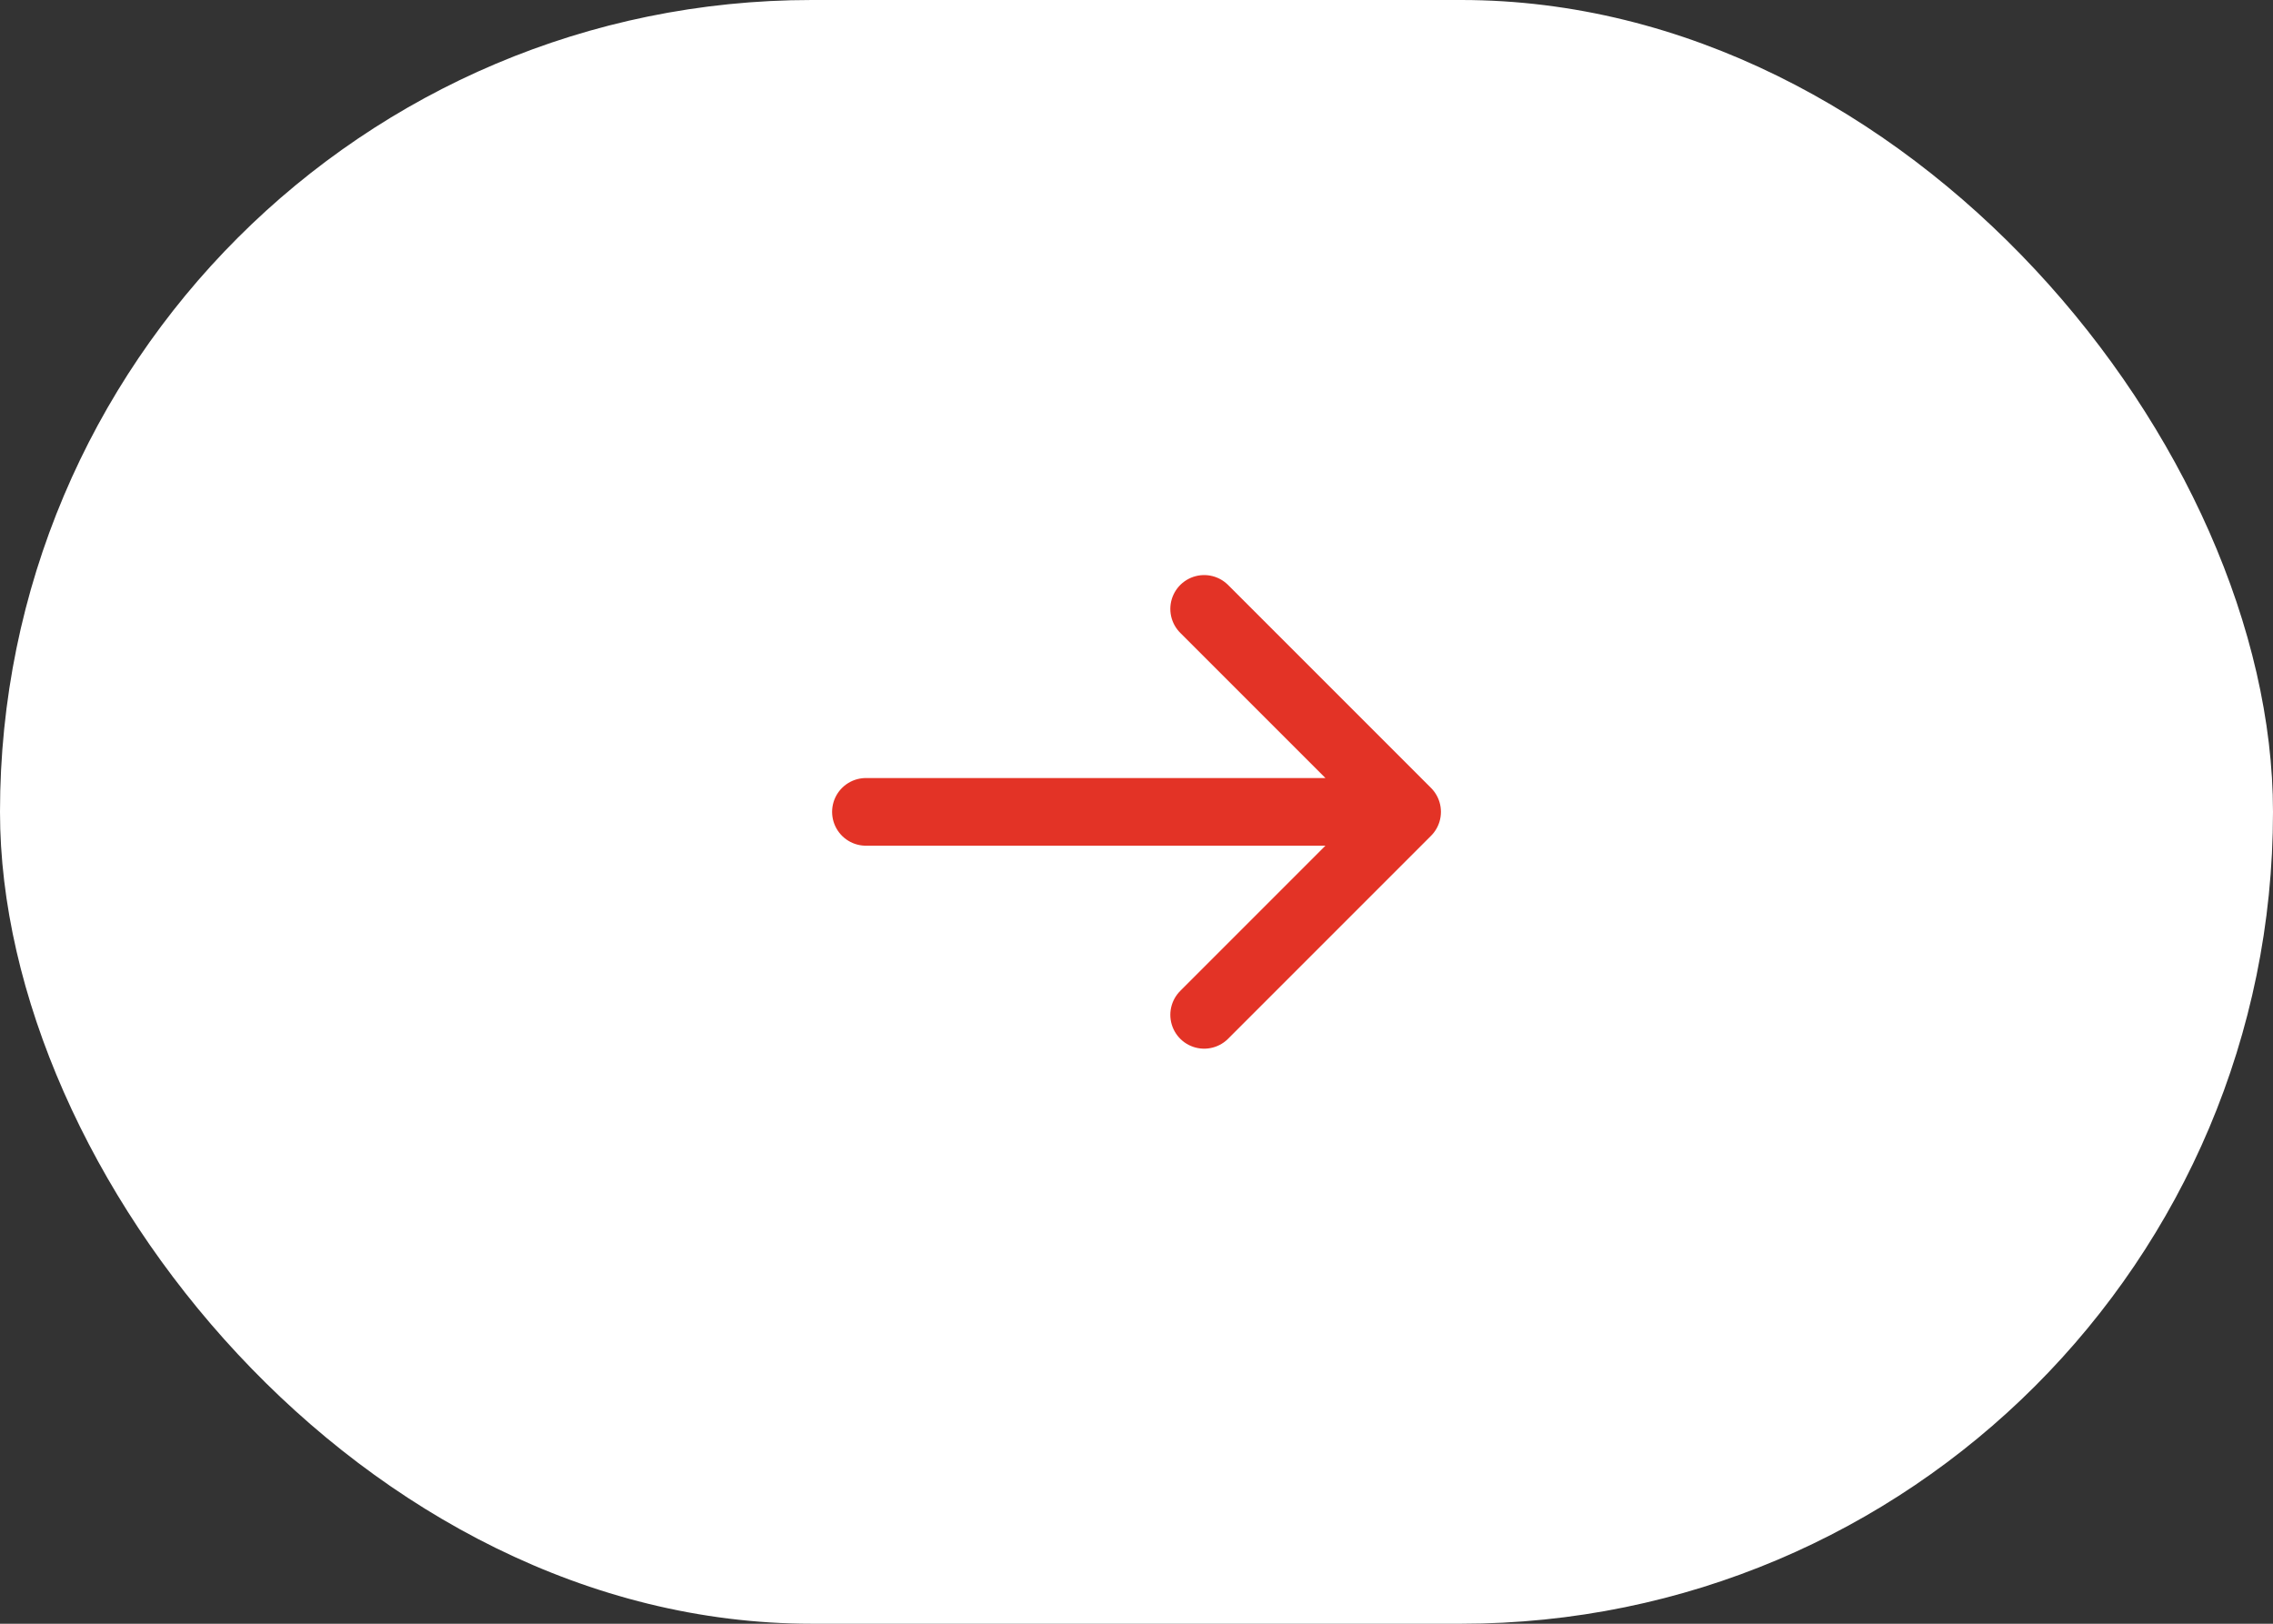
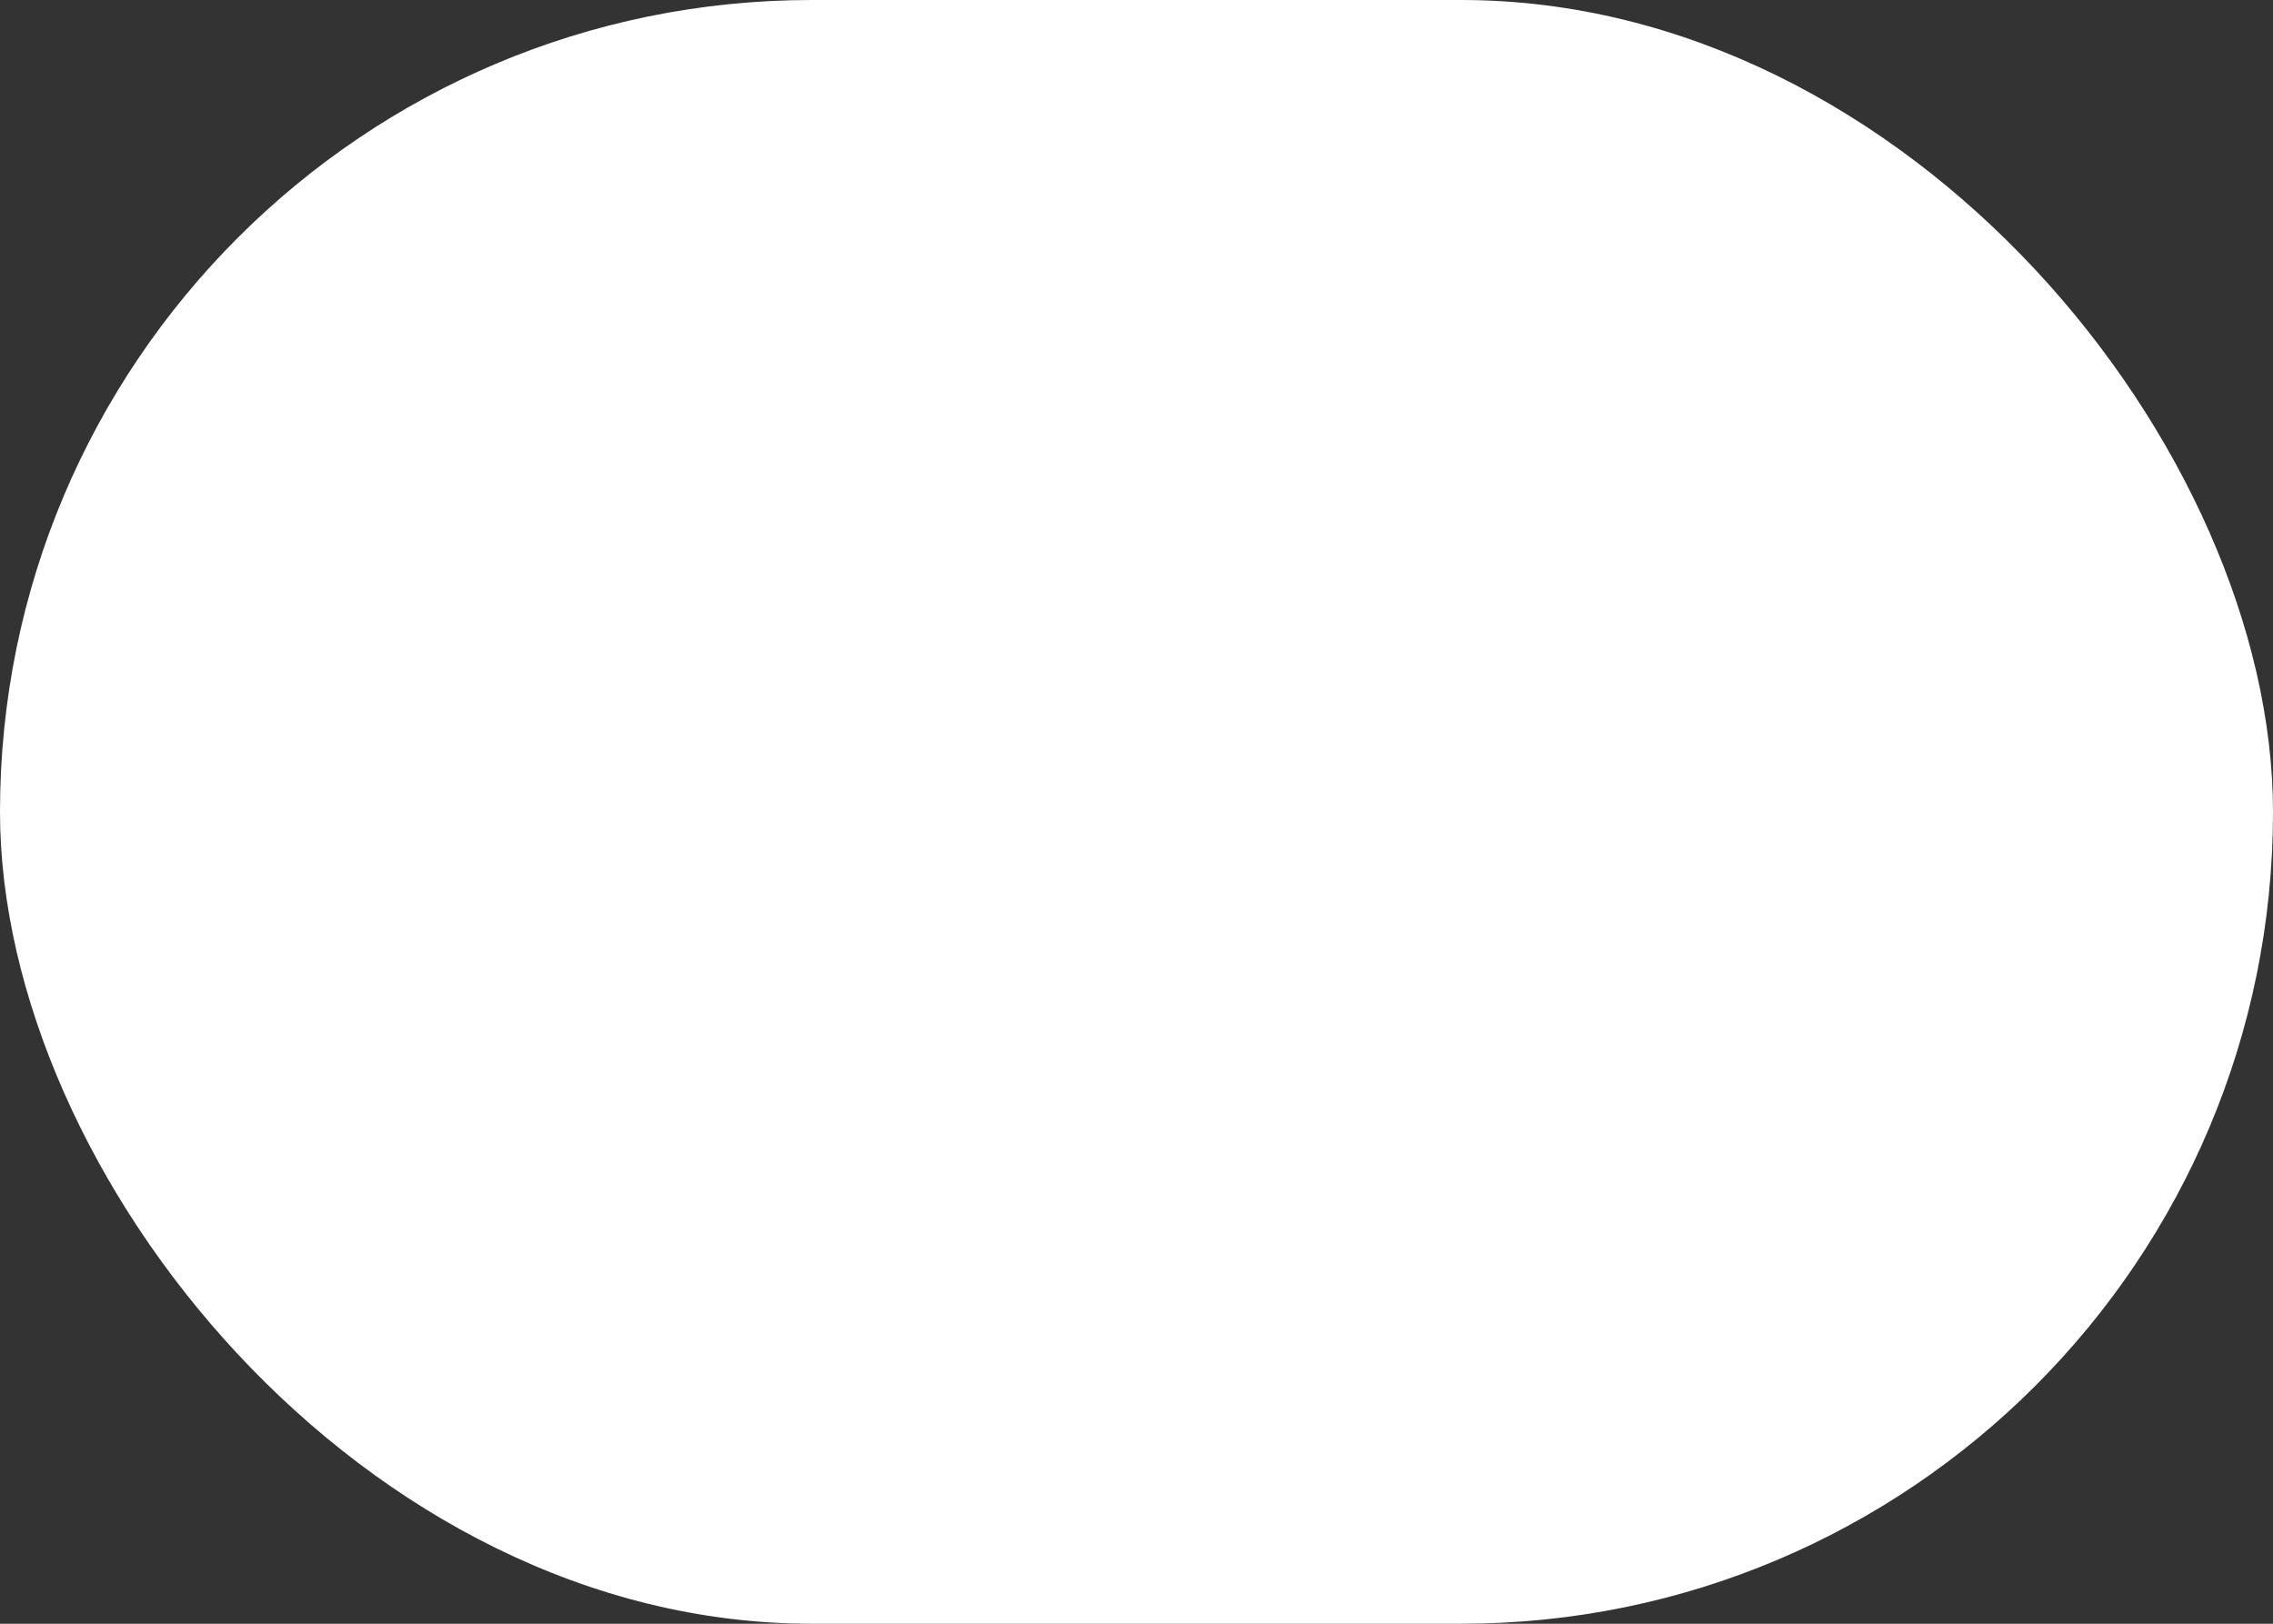
<svg xmlns="http://www.w3.org/2000/svg" width="56" height="40" viewBox="0 0 56 40" fill="none">
  <rect x="0" y="0" width="56" height="40" fill="#333333" stroke="none" />
  <rect width="56" height="40" rx="20" fill="white" />
-   <path d="M21.334 20H34.667M34.667 20L29.667 15M34.667 20L29.667 25" stroke="#E33326" stroke-width="1.667" stroke-linecap="round" stroke-linejoin="round" />
</svg>